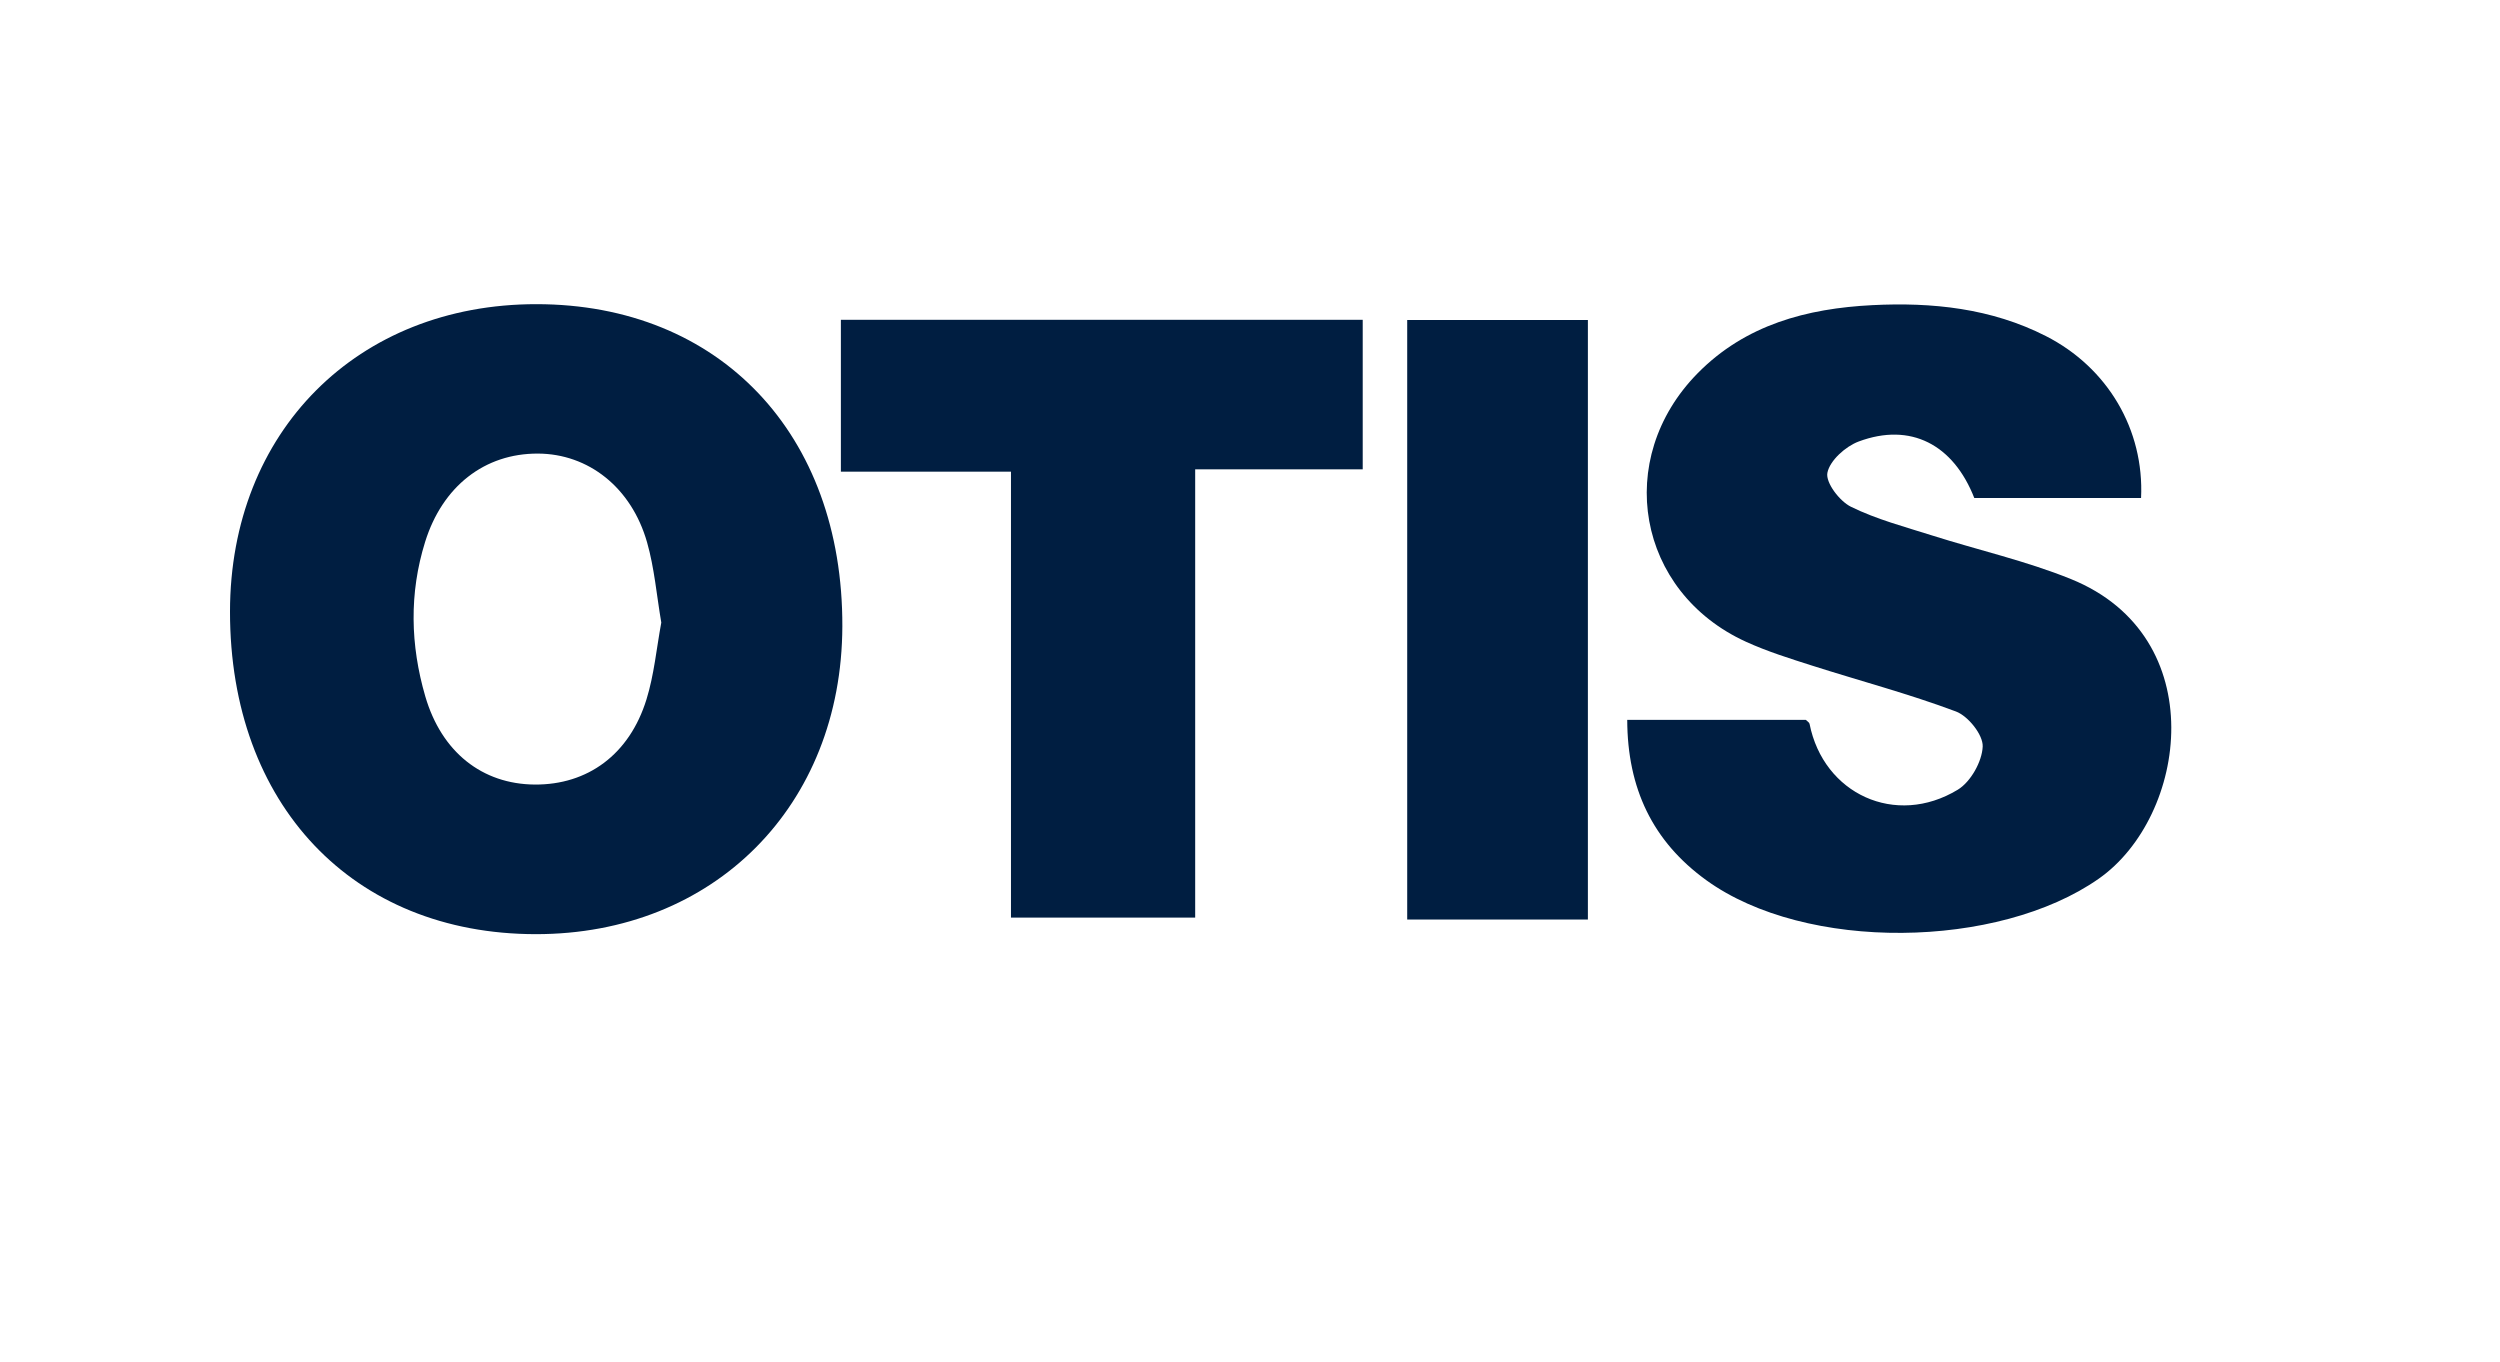
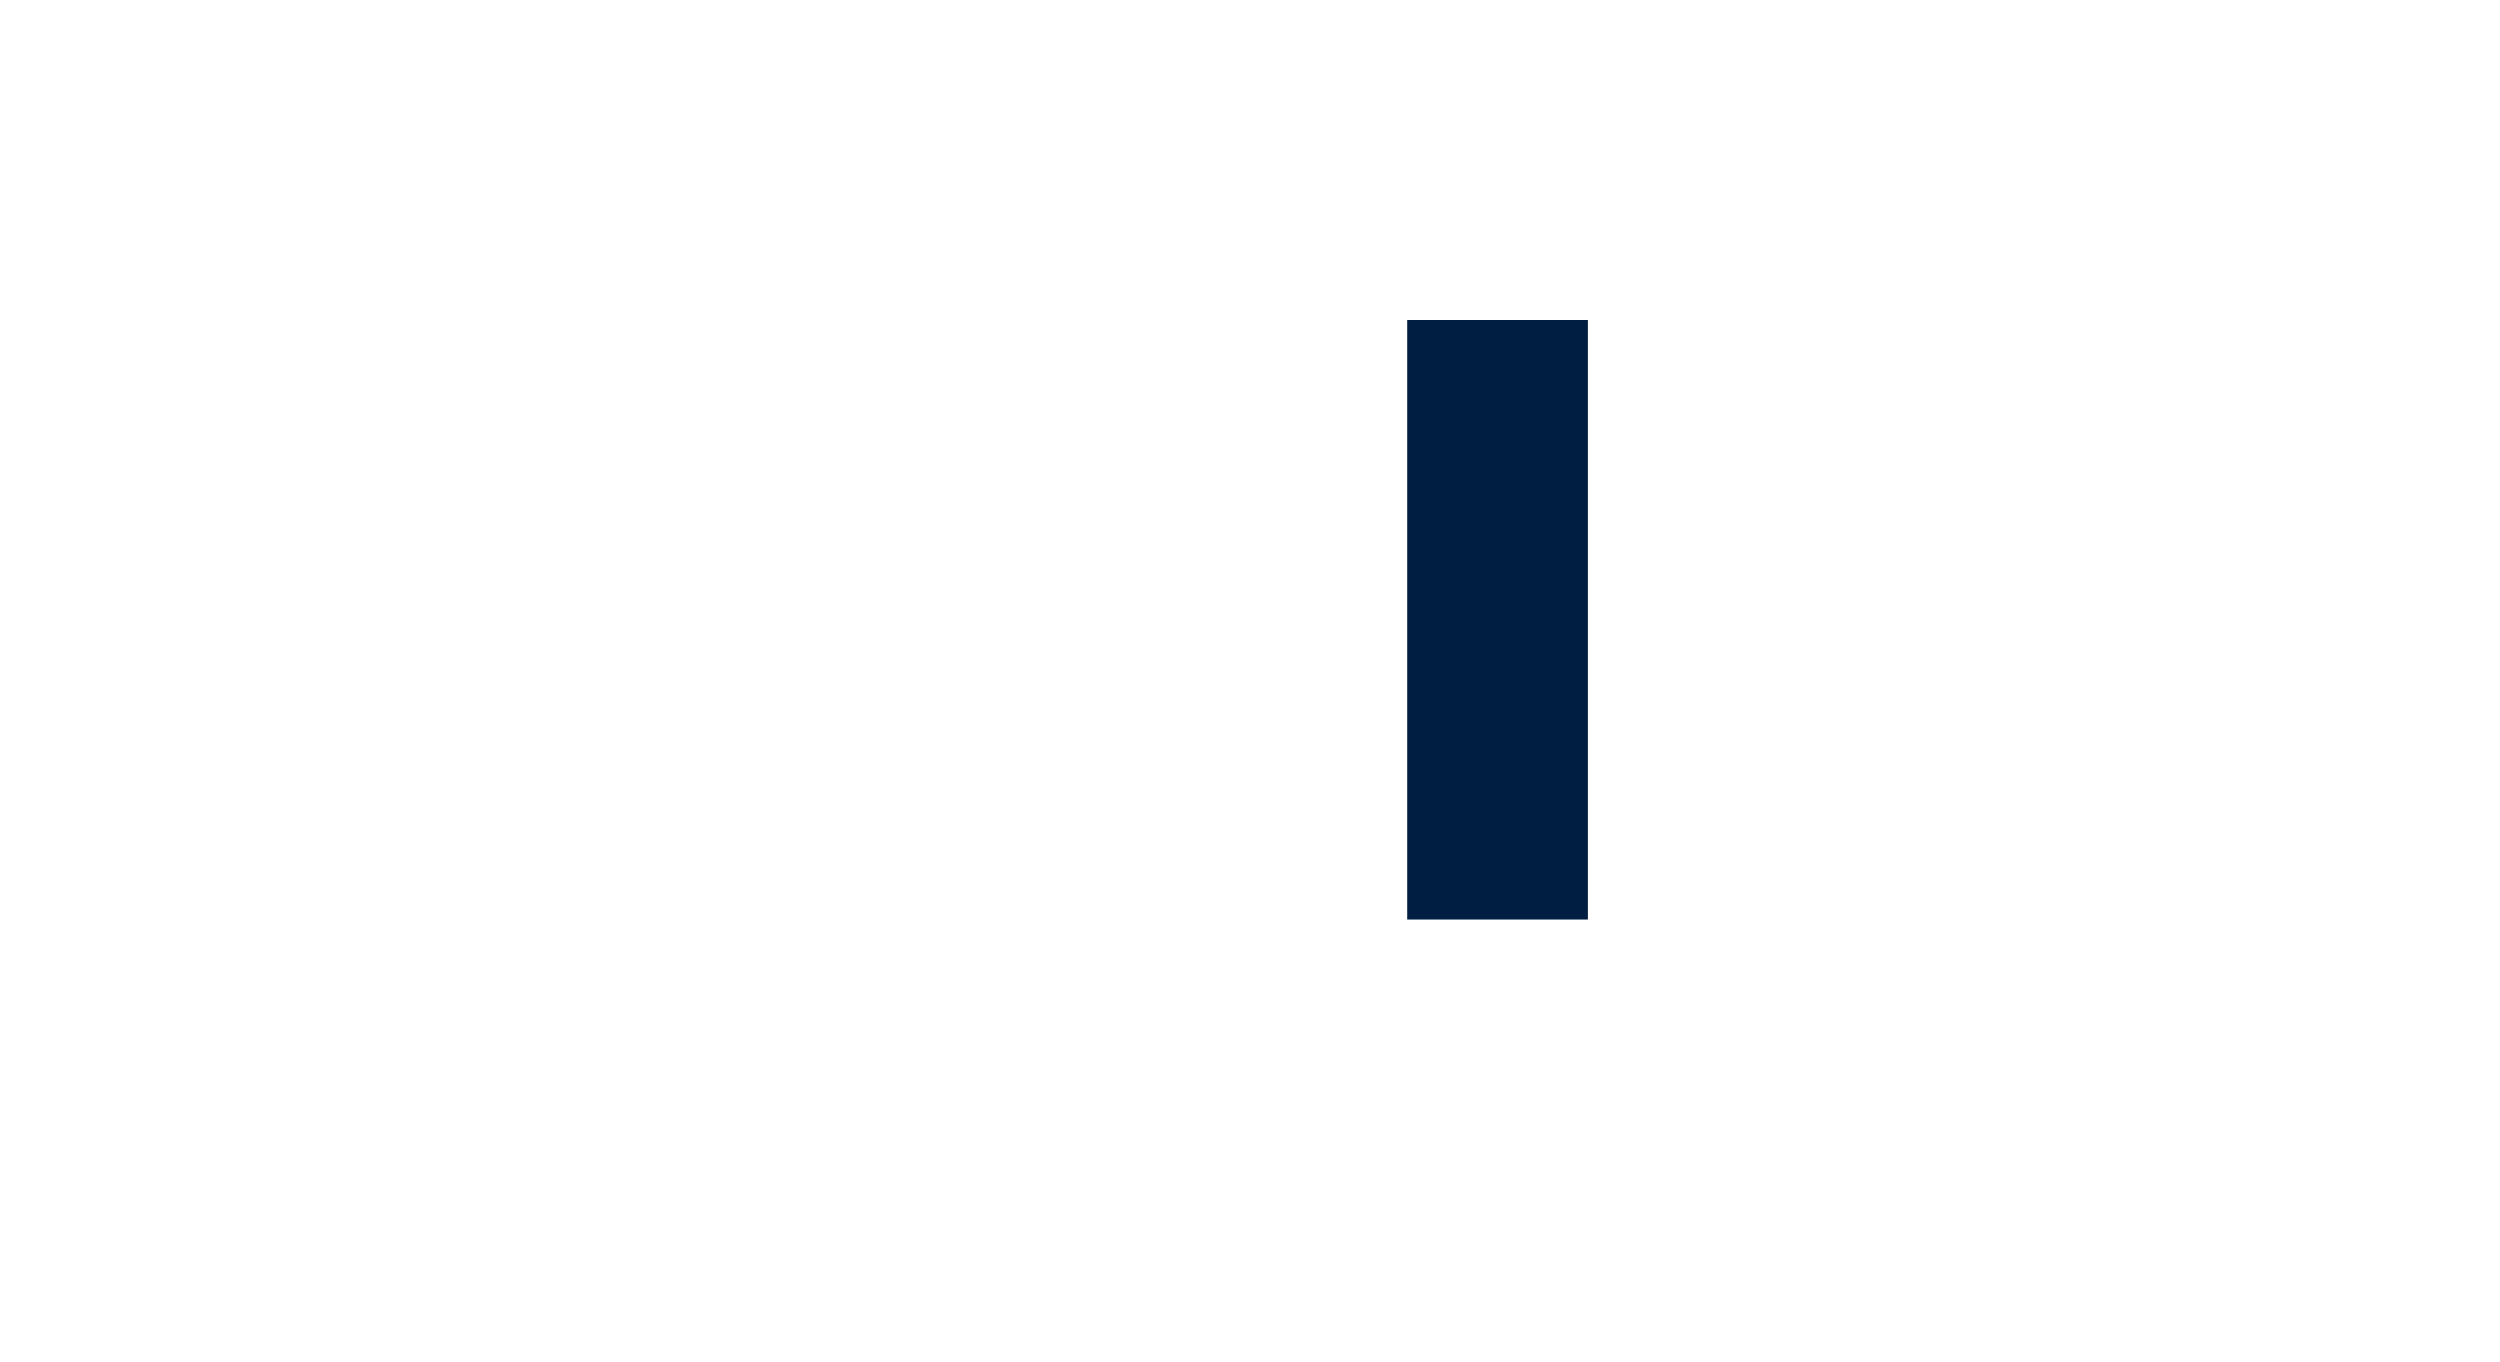
<svg xmlns="http://www.w3.org/2000/svg" version="1.1" id="Layer_1" x="0px" y="0px" viewBox="0 0 1603.23 873.69" style="enable-background:new 0 0 1603.23 873.69;" xml:space="preserve">
  <style type="text/css">
	.st0{fill:#001E41;}
	.st1{fill:#ED1C24;}
	.st2{fill:#272223;}
	.st3{fill:#252122;}
	.st4{fill:#252021;}
	.st5{fill:#282324;}
	.st6{fill:#262122;}
	.st7{fill:#242021;}
	.st8{fill:#272324;}
	.st9{fill:#2A2526;}
	.st10{fill:#282425;}
	.st11{fill:#231F20;}
	.st12{fill:#0179C3;}
	.st13{fill:#FFFFFF;}
	.st14{fill:#EEEEEE;}
	.st15{fill:#234881;}
</style>
  <g>
-     <path class="st0" d="M344.03,195.06c117.5,0.05,196.53,83.29,196.16,206.61c-0.35,115.19-82.31,197.47-196.63,197.4   C226.19,599,147.44,515.92,147.5,392.24C147.56,276.86,229.14,195.01,344.03,195.06z M424.08,399.25   c-2.99-17.47-4.41-34.91-9.11-51.42c-10.05-35.28-37.67-56.85-70.06-56.95c-34.01-0.11-61.13,20.86-72.28,56.63   c-10.27,32.95-9.47,66.23,0.11,99.08c10.45,35.81,36.56,56.28,70.13,56.54c33.96,0.27,60.78-19.27,71.7-54.55   C419.48,432.75,420.99,415.88,424.08,399.25z" />
-     <path class="st0" d="M1043.53,461.63c39.6,0,77.1,0,114.51,0c0.91,0.93,2.23,1.63,2.41,2.56c8.92,45.01,55.2,66.41,95.05,42.25   c8.29-5.03,15.59-18.05,15.99-27.69c0.31-7.49-9.3-19.53-17.16-22.48c-30.2-11.33-61.54-19.62-92.32-29.44   c-14.29-4.56-28.73-9.07-42.34-15.28c-69.89-31.9-85.19-117.13-30.95-172.21c30.66-31.14,70.04-41.52,111.95-43.65   c38.46-1.95,76.33,1.99,111.34,19.83c39.69,20.22,63.13,60.1,61.04,103.85c-35.56,0-71.2,0-106.95,0   c-13.46-34.37-40.85-48.64-74.15-36.23c-8.42,3.14-18.54,12.22-20.06,20.08c-1.22,6.29,7.79,18.17,15.12,21.77   c16.39,8.07,34.47,12.83,52.03,18.4c29.66,9.41,60.3,16.32,89.04,27.96c90.92,36.84,74.73,152.28,17.85,192.15   c-64.5,45.21-187.87,47.13-251.71,0.96C1059.83,539.58,1043.64,505.58,1043.53,461.63z" />
-     <path class="st0" d="M539.25,205.07c111.75,0,222.6,0,334.65,0c0,31.67,0,62.64,0,95.92c-35.15,0-70.59,0-107.44,0   c0,96.92,0,191.57,0,287.45c-39.82,0-78.21,0-118.13,0c0-94.6,0-189.23,0-285.97c-36.95,0-72.49,0-109.08,0   C539.25,268.85,539.25,237.33,539.25,205.07z" />
    <path class="st0" d="M1018.3,589.7c-38.92,0-76.89,0-115.87,0c0-128.38,0-255.98,0-384.48c38.57,0,76.55,0,115.87,0   C1018.3,332.71,1018.3,460.28,1018.3,589.7z" />
  </g>
</svg>